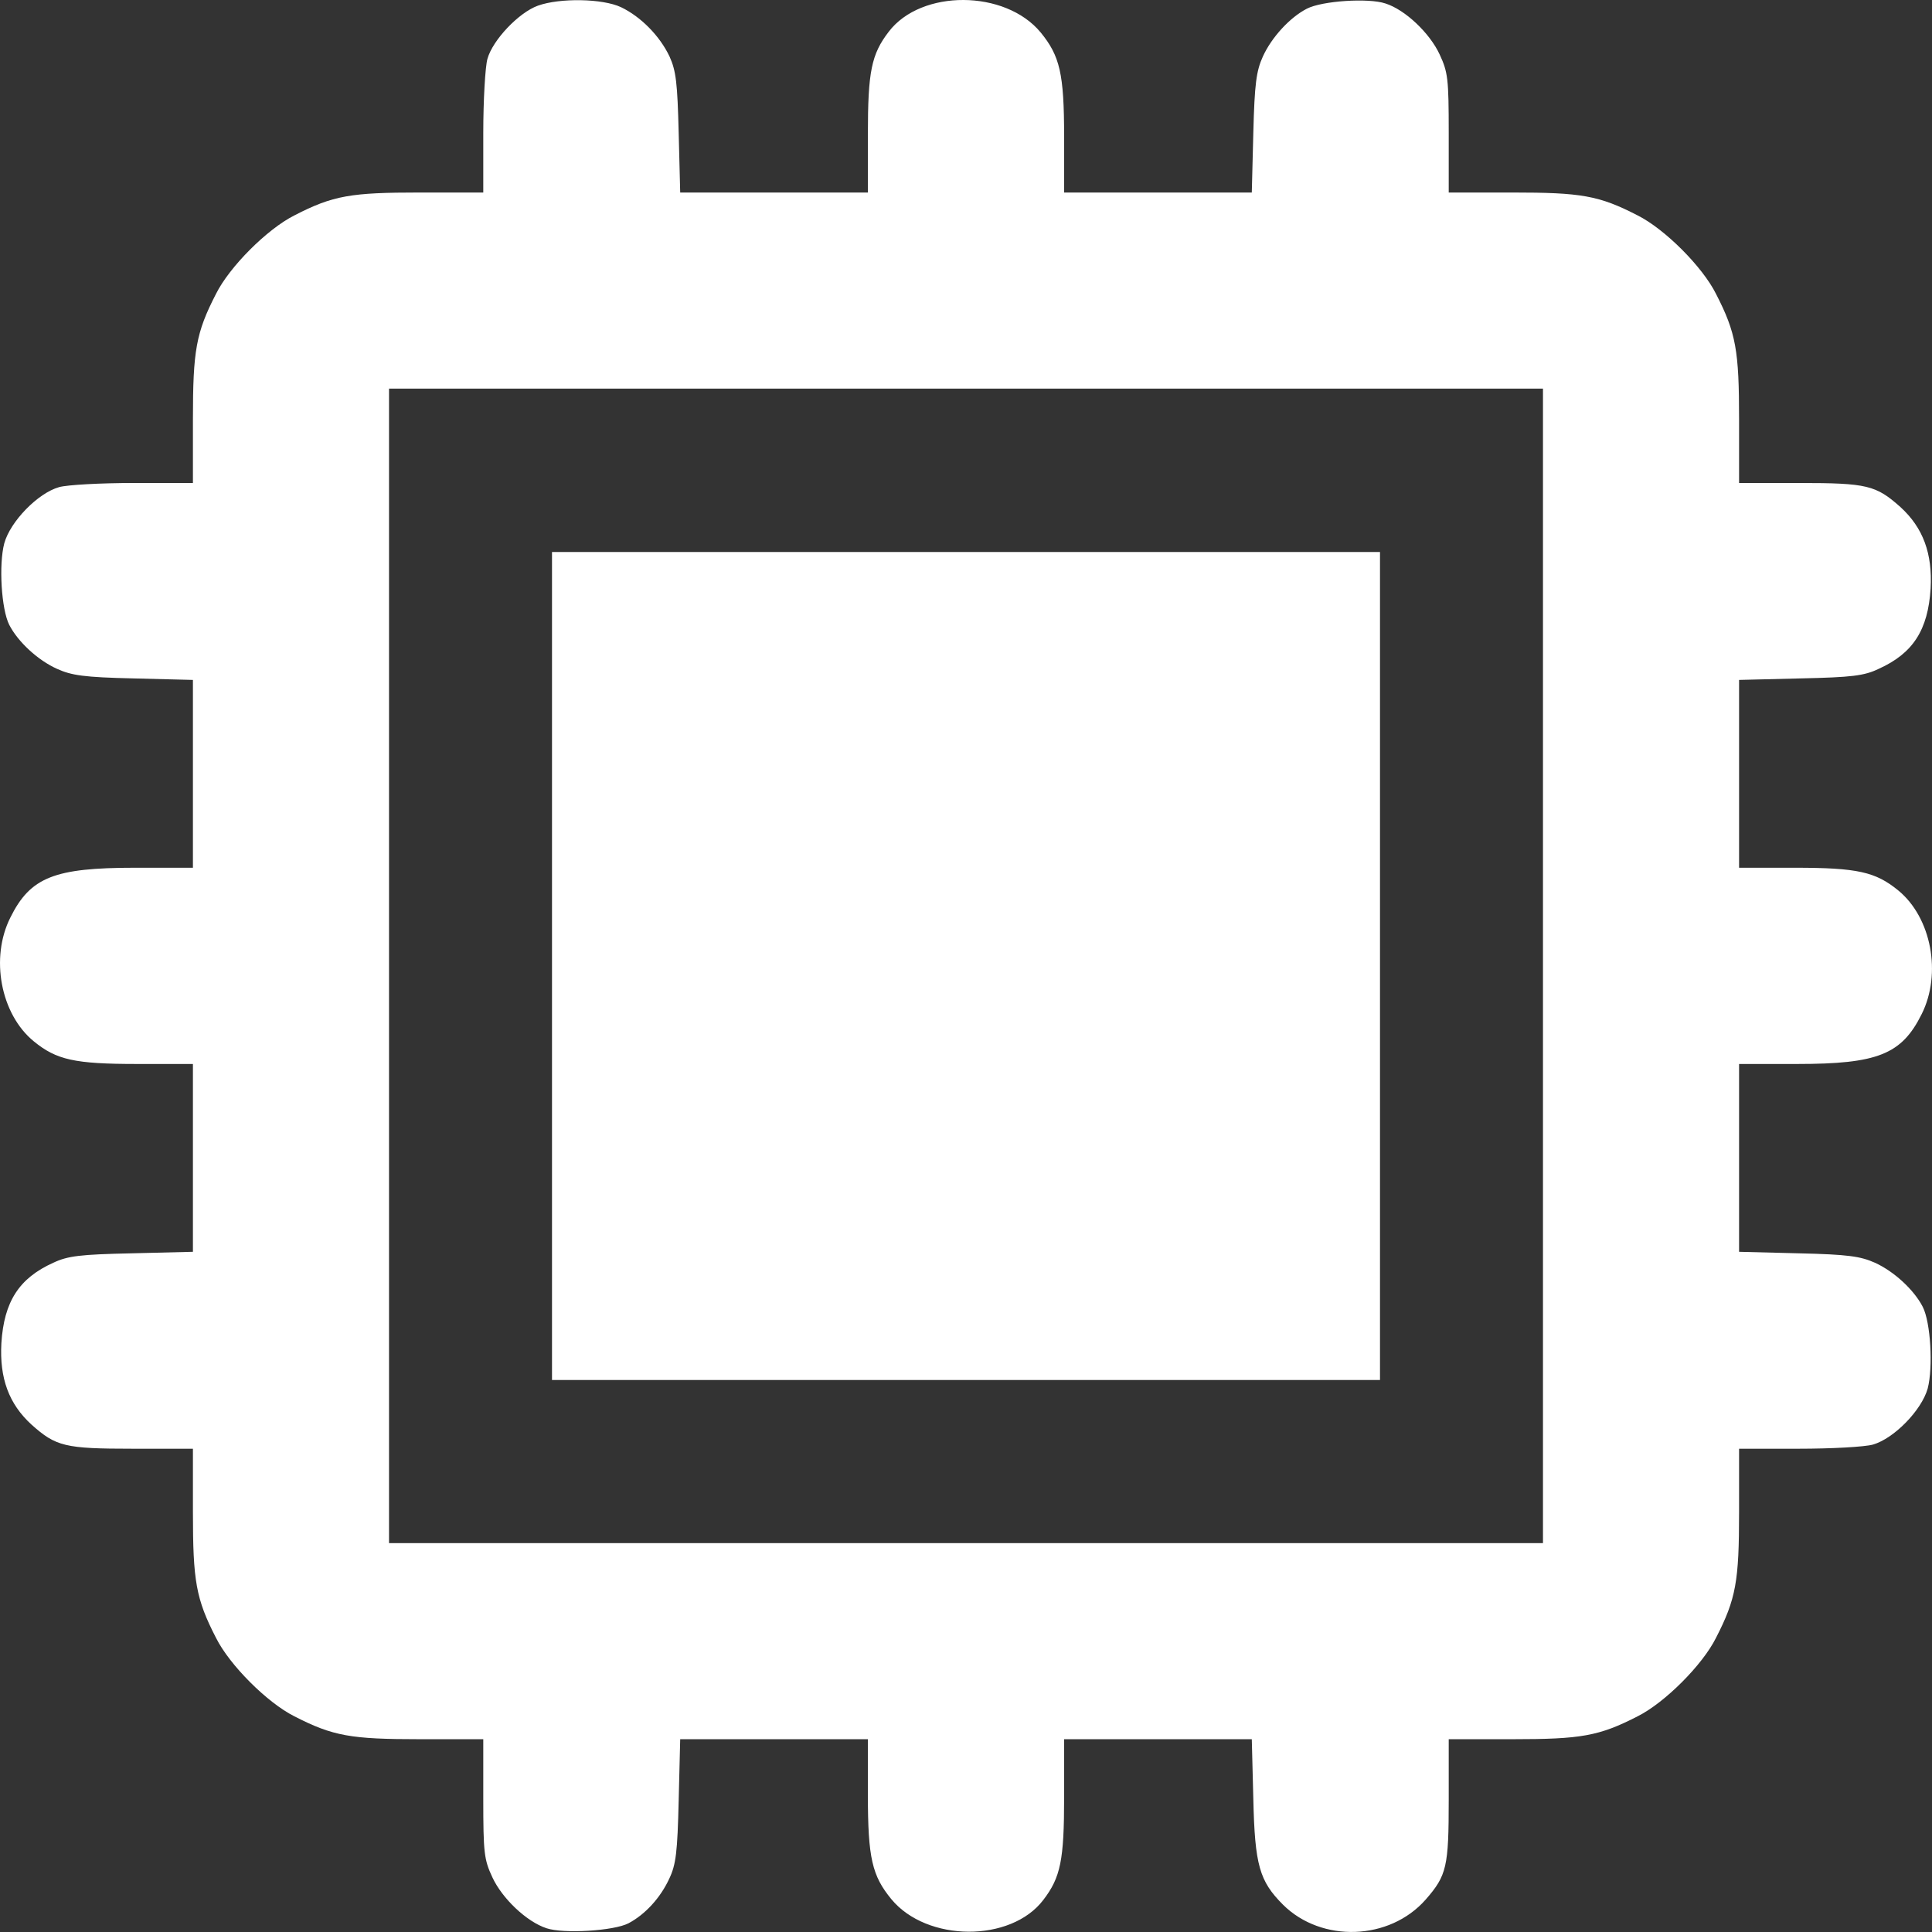
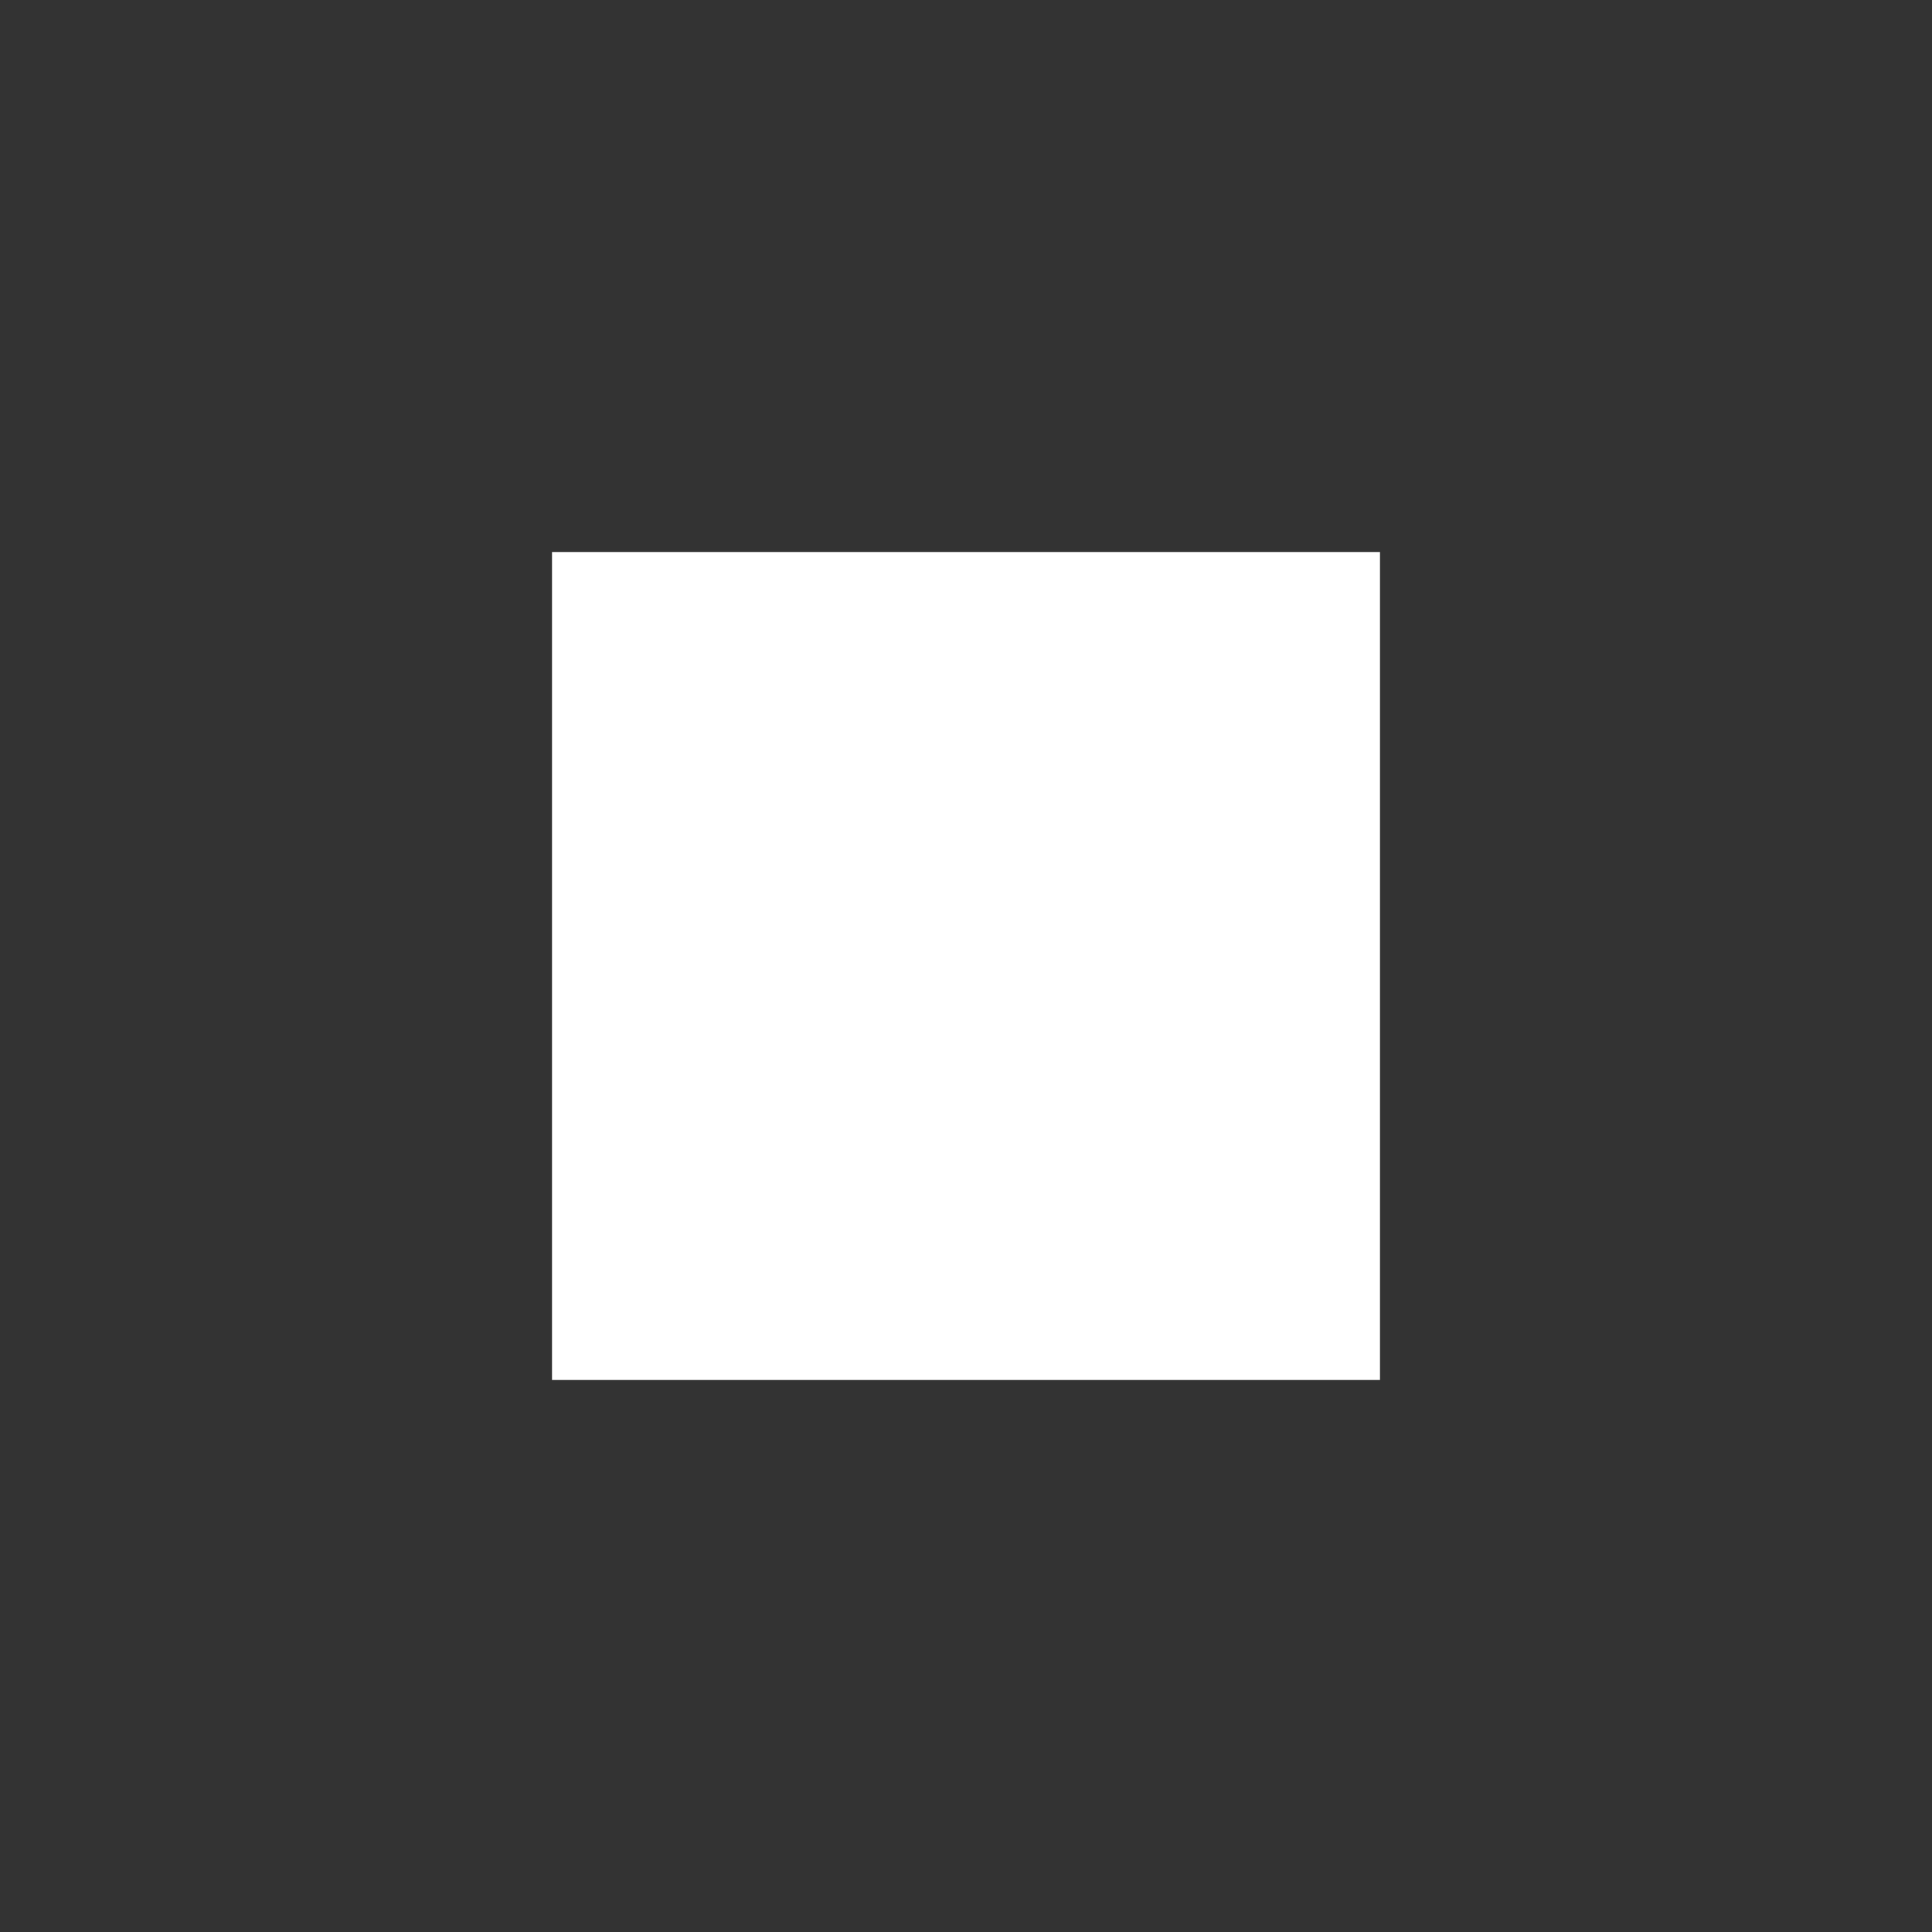
<svg xmlns="http://www.w3.org/2000/svg" width="14" height="14" viewBox="0 0 14 14" fill="none">
  <rect x="0" y="0" width="14" height="14" fill="#333333" stroke="none" />
-   <path d="M3.898 0.041C3.759 0.091 3.57 0.29 3.532 0.427C3.516 0.484 3.502 0.728 3.502 0.963V1.395H3.043C2.543 1.395 2.414 1.416 2.133 1.561C1.936 1.66 1.663 1.933 1.565 2.13C1.42 2.412 1.398 2.54 1.398 3.04V3.5H0.969C0.731 3.5 0.488 3.513 0.428 3.53C0.275 3.573 0.075 3.778 0.031 3.937C-0.01 4.093 0.01 4.415 0.067 4.528C0.13 4.651 0.275 4.785 0.414 4.847C0.518 4.894 0.608 4.908 0.966 4.916L1.398 4.927V5.607V6.288H0.977C0.395 6.288 0.22 6.356 0.075 6.649C-0.072 6.941 0.004 7.349 0.245 7.546C0.409 7.68 0.54 7.71 0.993 7.71H1.398V8.39V9.071L0.955 9.082C0.581 9.09 0.491 9.101 0.387 9.15C0.138 9.262 0.029 9.432 0.01 9.733C-0.004 9.987 0.064 10.173 0.228 10.323C0.406 10.482 0.471 10.498 0.961 10.498H1.398V10.957C1.398 11.458 1.42 11.586 1.565 11.868C1.663 12.065 1.936 12.338 2.133 12.437C2.414 12.581 2.543 12.603 3.043 12.603H3.502V13.032C3.502 13.429 3.508 13.475 3.568 13.604C3.639 13.757 3.816 13.926 3.961 13.973C4.084 14.014 4.448 13.992 4.554 13.937C4.677 13.872 4.786 13.751 4.849 13.615C4.899 13.511 4.909 13.421 4.918 13.046L4.929 12.603H5.609H6.289V13.008C6.289 13.464 6.32 13.593 6.459 13.762C6.716 14.074 7.325 14.077 7.56 13.768C7.686 13.604 7.711 13.478 7.711 13.024V12.603H8.391H9.071L9.082 13.035C9.093 13.516 9.126 13.631 9.298 13.803C9.577 14.079 10.069 14.063 10.331 13.765C10.484 13.59 10.498 13.527 10.498 13.041V12.603H10.957C11.457 12.603 11.586 12.581 11.867 12.437C12.064 12.338 12.337 12.065 12.435 11.868C12.58 11.586 12.602 11.458 12.602 10.957V10.498H13.034C13.269 10.498 13.512 10.485 13.572 10.468C13.725 10.424 13.925 10.219 13.969 10.061C14.009 9.905 13.99 9.582 13.933 9.47C13.87 9.347 13.725 9.213 13.586 9.15C13.482 9.104 13.392 9.09 13.034 9.082L12.602 9.071V8.39V7.71H13.023C13.605 7.71 13.78 7.641 13.925 7.349C14.072 7.056 13.996 6.649 13.755 6.452C13.591 6.318 13.46 6.288 13.007 6.288H12.602V5.607V4.927L13.048 4.916C13.419 4.908 13.509 4.897 13.613 4.847C13.862 4.735 13.971 4.566 13.99 4.265C14.004 4.011 13.936 3.825 13.772 3.675C13.594 3.516 13.529 3.5 13.039 3.5H12.602V3.04C12.602 2.54 12.58 2.412 12.435 2.13C12.337 1.933 12.064 1.66 11.867 1.561C11.586 1.416 11.457 1.395 10.957 1.395H10.498V0.963C10.498 0.569 10.492 0.523 10.432 0.394C10.361 0.241 10.184 0.071 10.039 0.025C9.916 -0.016 9.58 0.006 9.47 0.063C9.347 0.126 9.214 0.271 9.151 0.41C9.104 0.514 9.091 0.605 9.082 0.963L9.071 1.395H8.391H7.711V0.99C7.711 0.533 7.68 0.405 7.541 0.235C7.284 -0.076 6.675 -0.079 6.44 0.23C6.314 0.394 6.289 0.52 6.289 0.974V1.395H5.609H4.929L4.918 0.963C4.909 0.602 4.899 0.514 4.852 0.41C4.781 0.26 4.644 0.121 4.5 0.052C4.366 -0.011 4.057 -0.016 3.898 0.041ZM11.181 6.999V11.182H7H2.819V6.999V2.816H7H11.181V6.999Z" fill="white" />
  <path d="M4 7V10H7H10V7V4H7H4V7Z" fill="white" />
</svg>